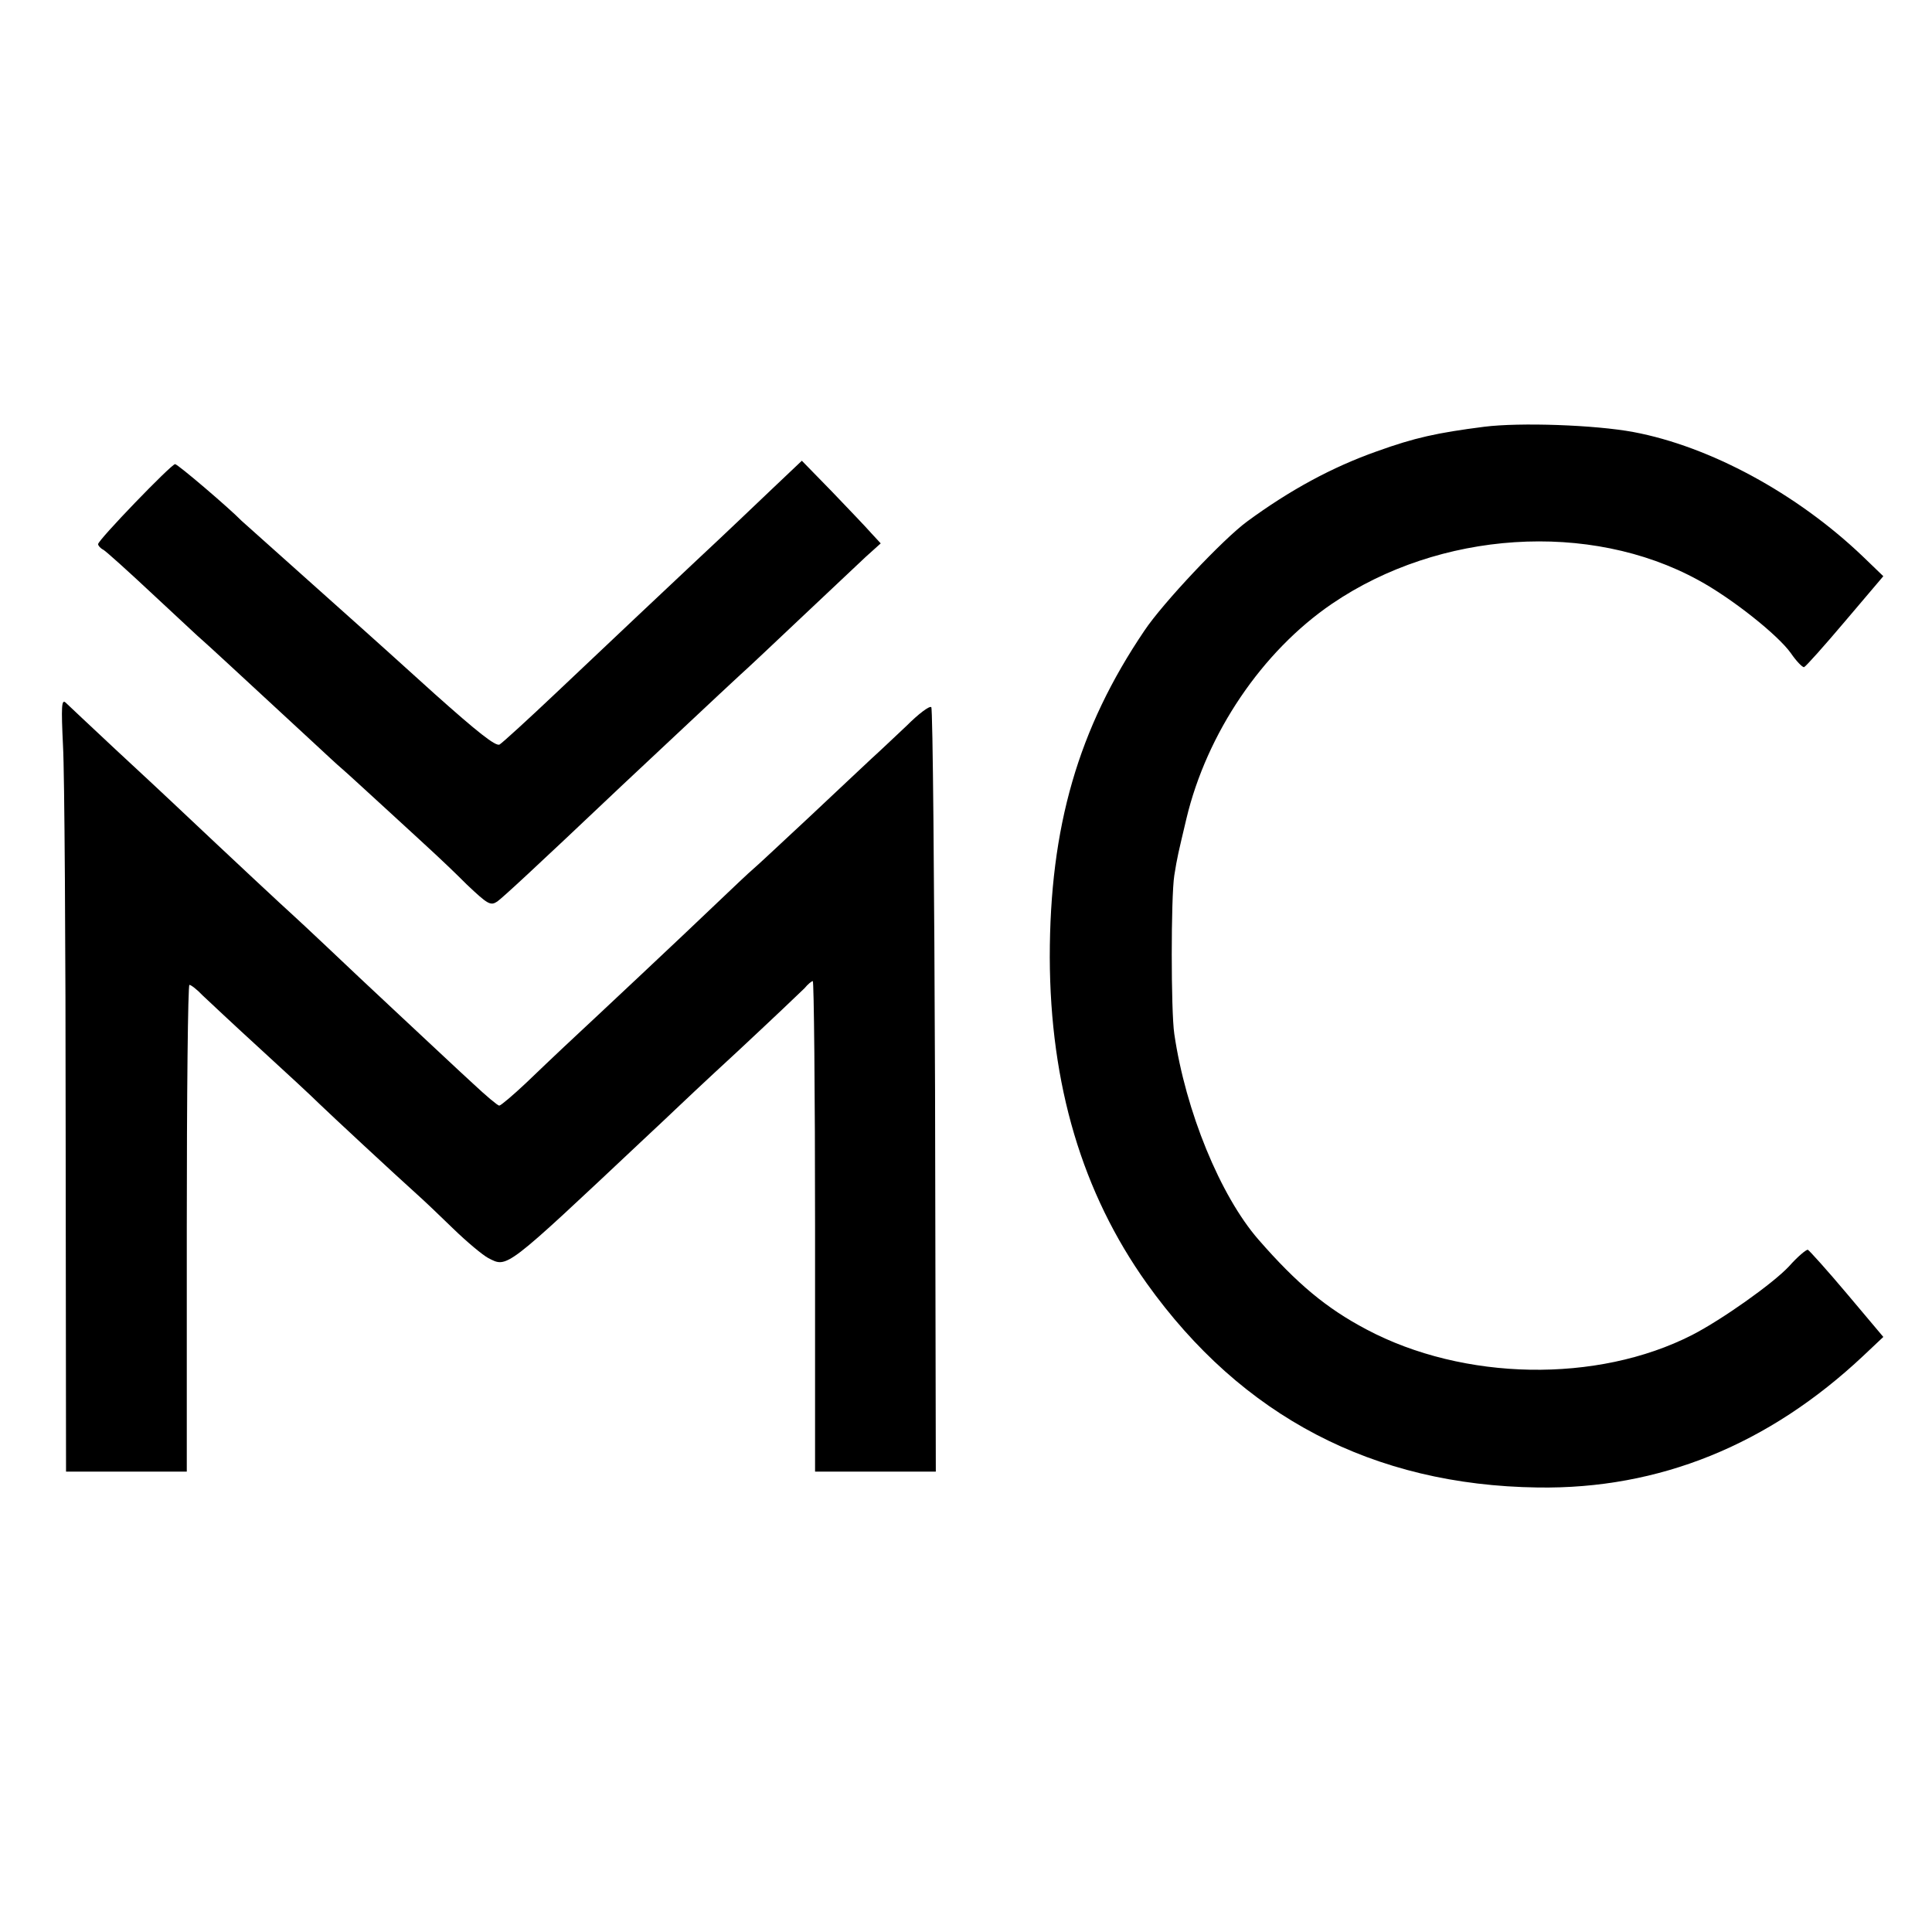
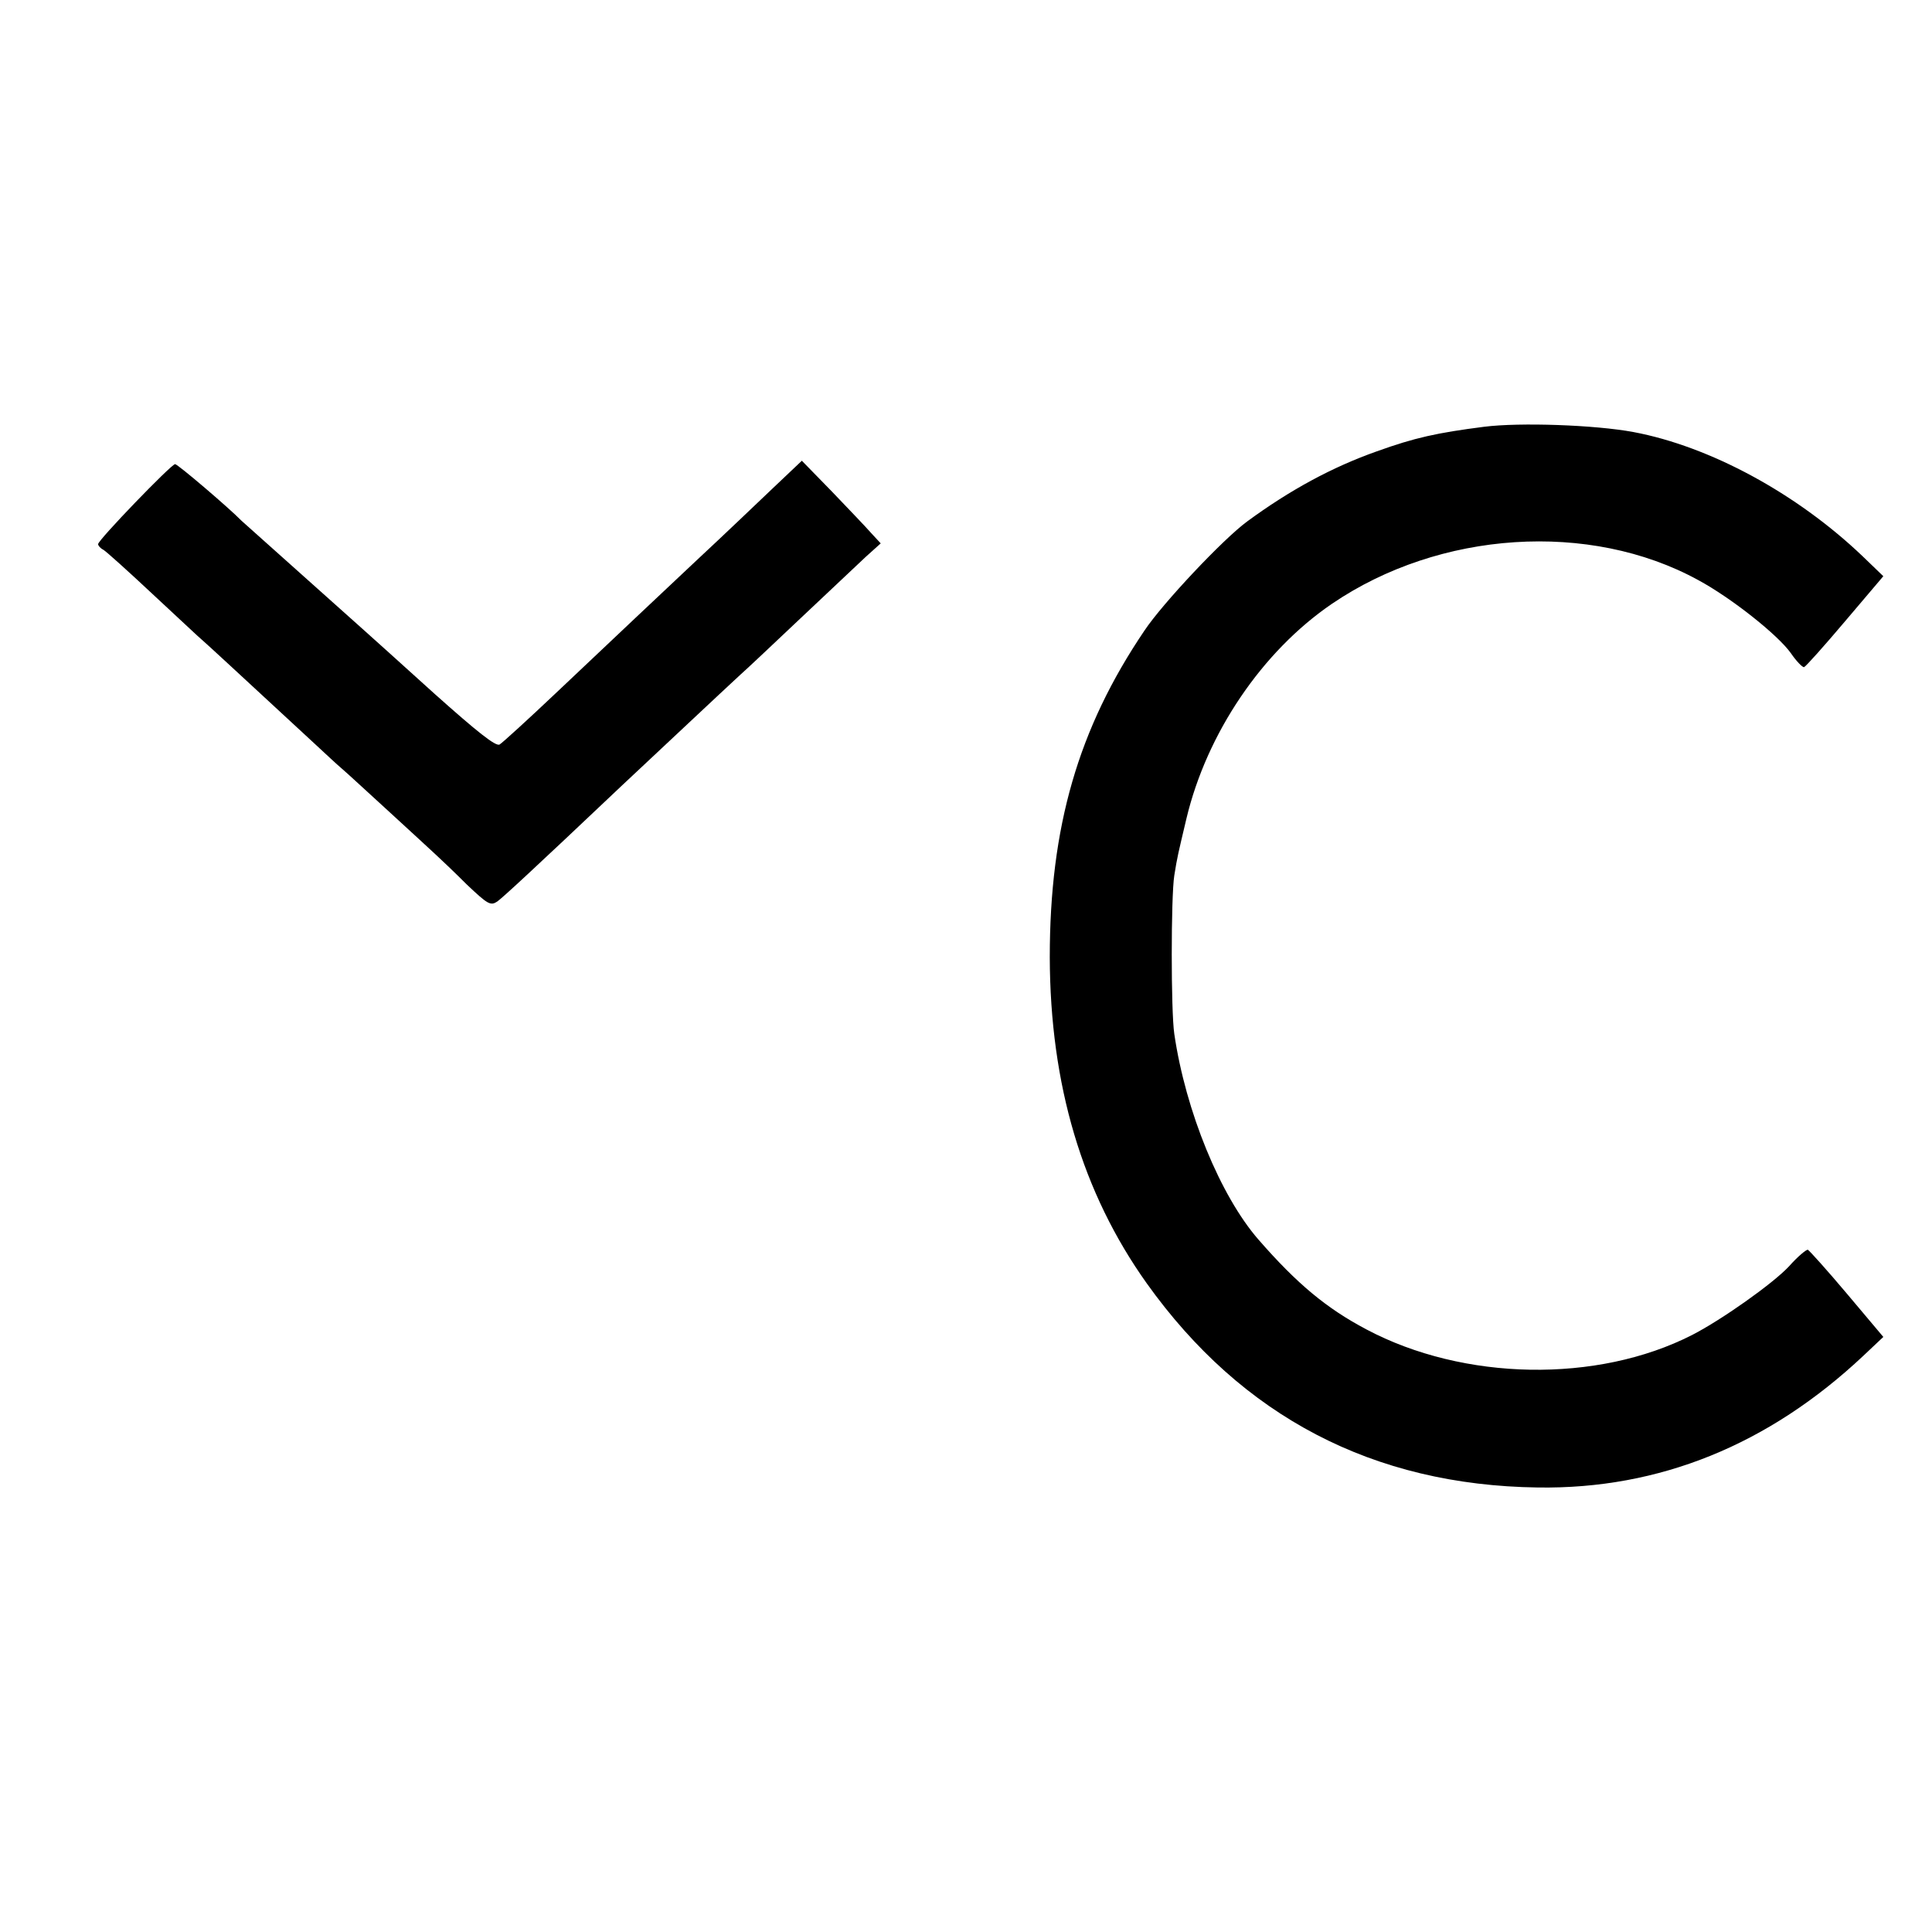
<svg xmlns="http://www.w3.org/2000/svg" version="1.0" width="682.667" height="682.667" viewBox="0 0 512 512">
  <path d="M393.3 113.1c-12.5 1.6-18.4 2.9-28.4 6.5-11.9 4.2-23.1 10.3-34.4 18.6-6.4 4.7-22.4 21.7-27.2 28.9-17.6 26-25.1 52.1-25.1 86.6.1 33.8 8.6 62.4 25.7 86.4 25.2 35.3 60 53.5 103.6 54.1 32.2.5 61.2-11.3 86.3-34.9l5.3-5-9.6-11.4c-5.3-6.3-10-11.5-10.4-11.7-.4-.1-2.7 1.8-5 4.4-4.3 4.6-17.9 14.2-25.7 18.2-25.1 12.8-60.5 12.2-86.3-1.5-10.6-5.6-18.4-12.1-28.6-23.8-10.1-11.6-19.3-34-22.3-54.5-.9-6-.9-36.3 0-42 .8-5 1-5.7 3.2-15 5.4-22.7 20.1-44.4 38.6-57 28.5-19.4 68.3-22 97-6.3 8.9 4.8 21.2 14.6 24.6 19.4 1.5 2.2 3.1 3.8 3.5 3.7.5-.2 5.4-5.7 10.9-12.2l10.1-11.9-5.5-5.3c-17.5-16.7-40.5-29.1-60.7-32.9-10.2-1.9-30.1-2.6-39.6-1.4zM204.9 129.3c-4.1 3.9-13.2 12.6-20.3 19.2-13.4 12.6-15.1 14.2-37.1 35-7.5 7.1-14.4 13.4-15.1 13.8-1 .6-6-3.4-17.2-13.4-8.6-7.8-17.3-15.6-19.2-17.3-19.2-17.2-31.6-28.2-32-28.6-3.2-3.3-16.9-15-17.6-15-1 0-20.4 20.1-20.4 21.2 0 .4.6 1.1 1.4 1.5.7.4 6.6 5.7 13 11.7 6.5 6 12.5 11.7 13.5 12.5 1.6 1.4 7 6.4 29.6 27.3 2.7 2.5 5.9 5.5 7.1 6.5 1.2 1 6.7 6.1 12.4 11.3 5.7 5.2 11.3 10.4 12.5 11.5 1.2 1.1 4.9 4.6 8.2 7.9 5.6 5.3 6.3 5.7 8.1 4.5 1.6-1.2 8.7-7.7 33.2-30.9 6-5.6 27.6-25.9 31.1-29.1 1.5-1.3 8.7-8.1 16-15 7.4-7 15.2-14.3 17.3-16.3l4-3.6-2.5-2.7c-1.3-1.5-6-6.4-10.4-11l-8-8.2-7.6 7.2z" />
-   <path d="M16.7 197.7c.4 7 .7 53.2.7 102.5l.1 89.8h32v-64.5c0-35.5.3-64.5.7-64.5.4 0 2 1.2 3.5 2.8 1.6 1.5 8.4 7.9 15.3 14.2 6.9 6.3 13.9 12.8 15.6 14.5 3 2.9 20 18.7 25.9 24 1.7 1.5 6 5.6 9.6 9.1 3.6 3.5 7.8 7 9.3 7.8 5.1 2.6 4.2 3.3 41.1-31.4 4.4-4.1 8.2-7.7 8.5-8 .3-.3 7.7-7.3 16.5-15.4 8.8-8.2 16.7-15.7 17.7-16.7.9-1.1 1.9-1.9 2.2-1.9.3 0 .6 29.2.6 65v65h32l-.2-100.9c-.2-55.5-.6-101.3-1-101.7-.5-.4-3.4 1.8-6.5 4.9-3.2 3-7.4 7-9.3 8.7-1.9 1.8-9.3 8.7-16.4 15.4-7.1 6.6-13.8 12.9-15 13.9-1.2 1-5.5 5.1-9.6 9-7.8 7.5-33.5 31.6-40.5 38.1-2.2 2.1-6.8 6.4-10.2 9.7-3.4 3.2-6.6 5.9-7 5.9-.4 0-3.5-2.6-6.8-5.7-3.3-3-11.8-11-19-17.7-7.1-6.6-16.1-15.1-20-18.8-3.8-3.6-8-7.5-9.1-8.5-1.7-1.5-14.8-13.7-32.4-30.3-1.5-1.4-8-7.5-14.5-13.5-6.5-6.1-12.4-11.6-13.1-12.3-1.1-1-1.2 1-.7 11.5z" />
</svg>